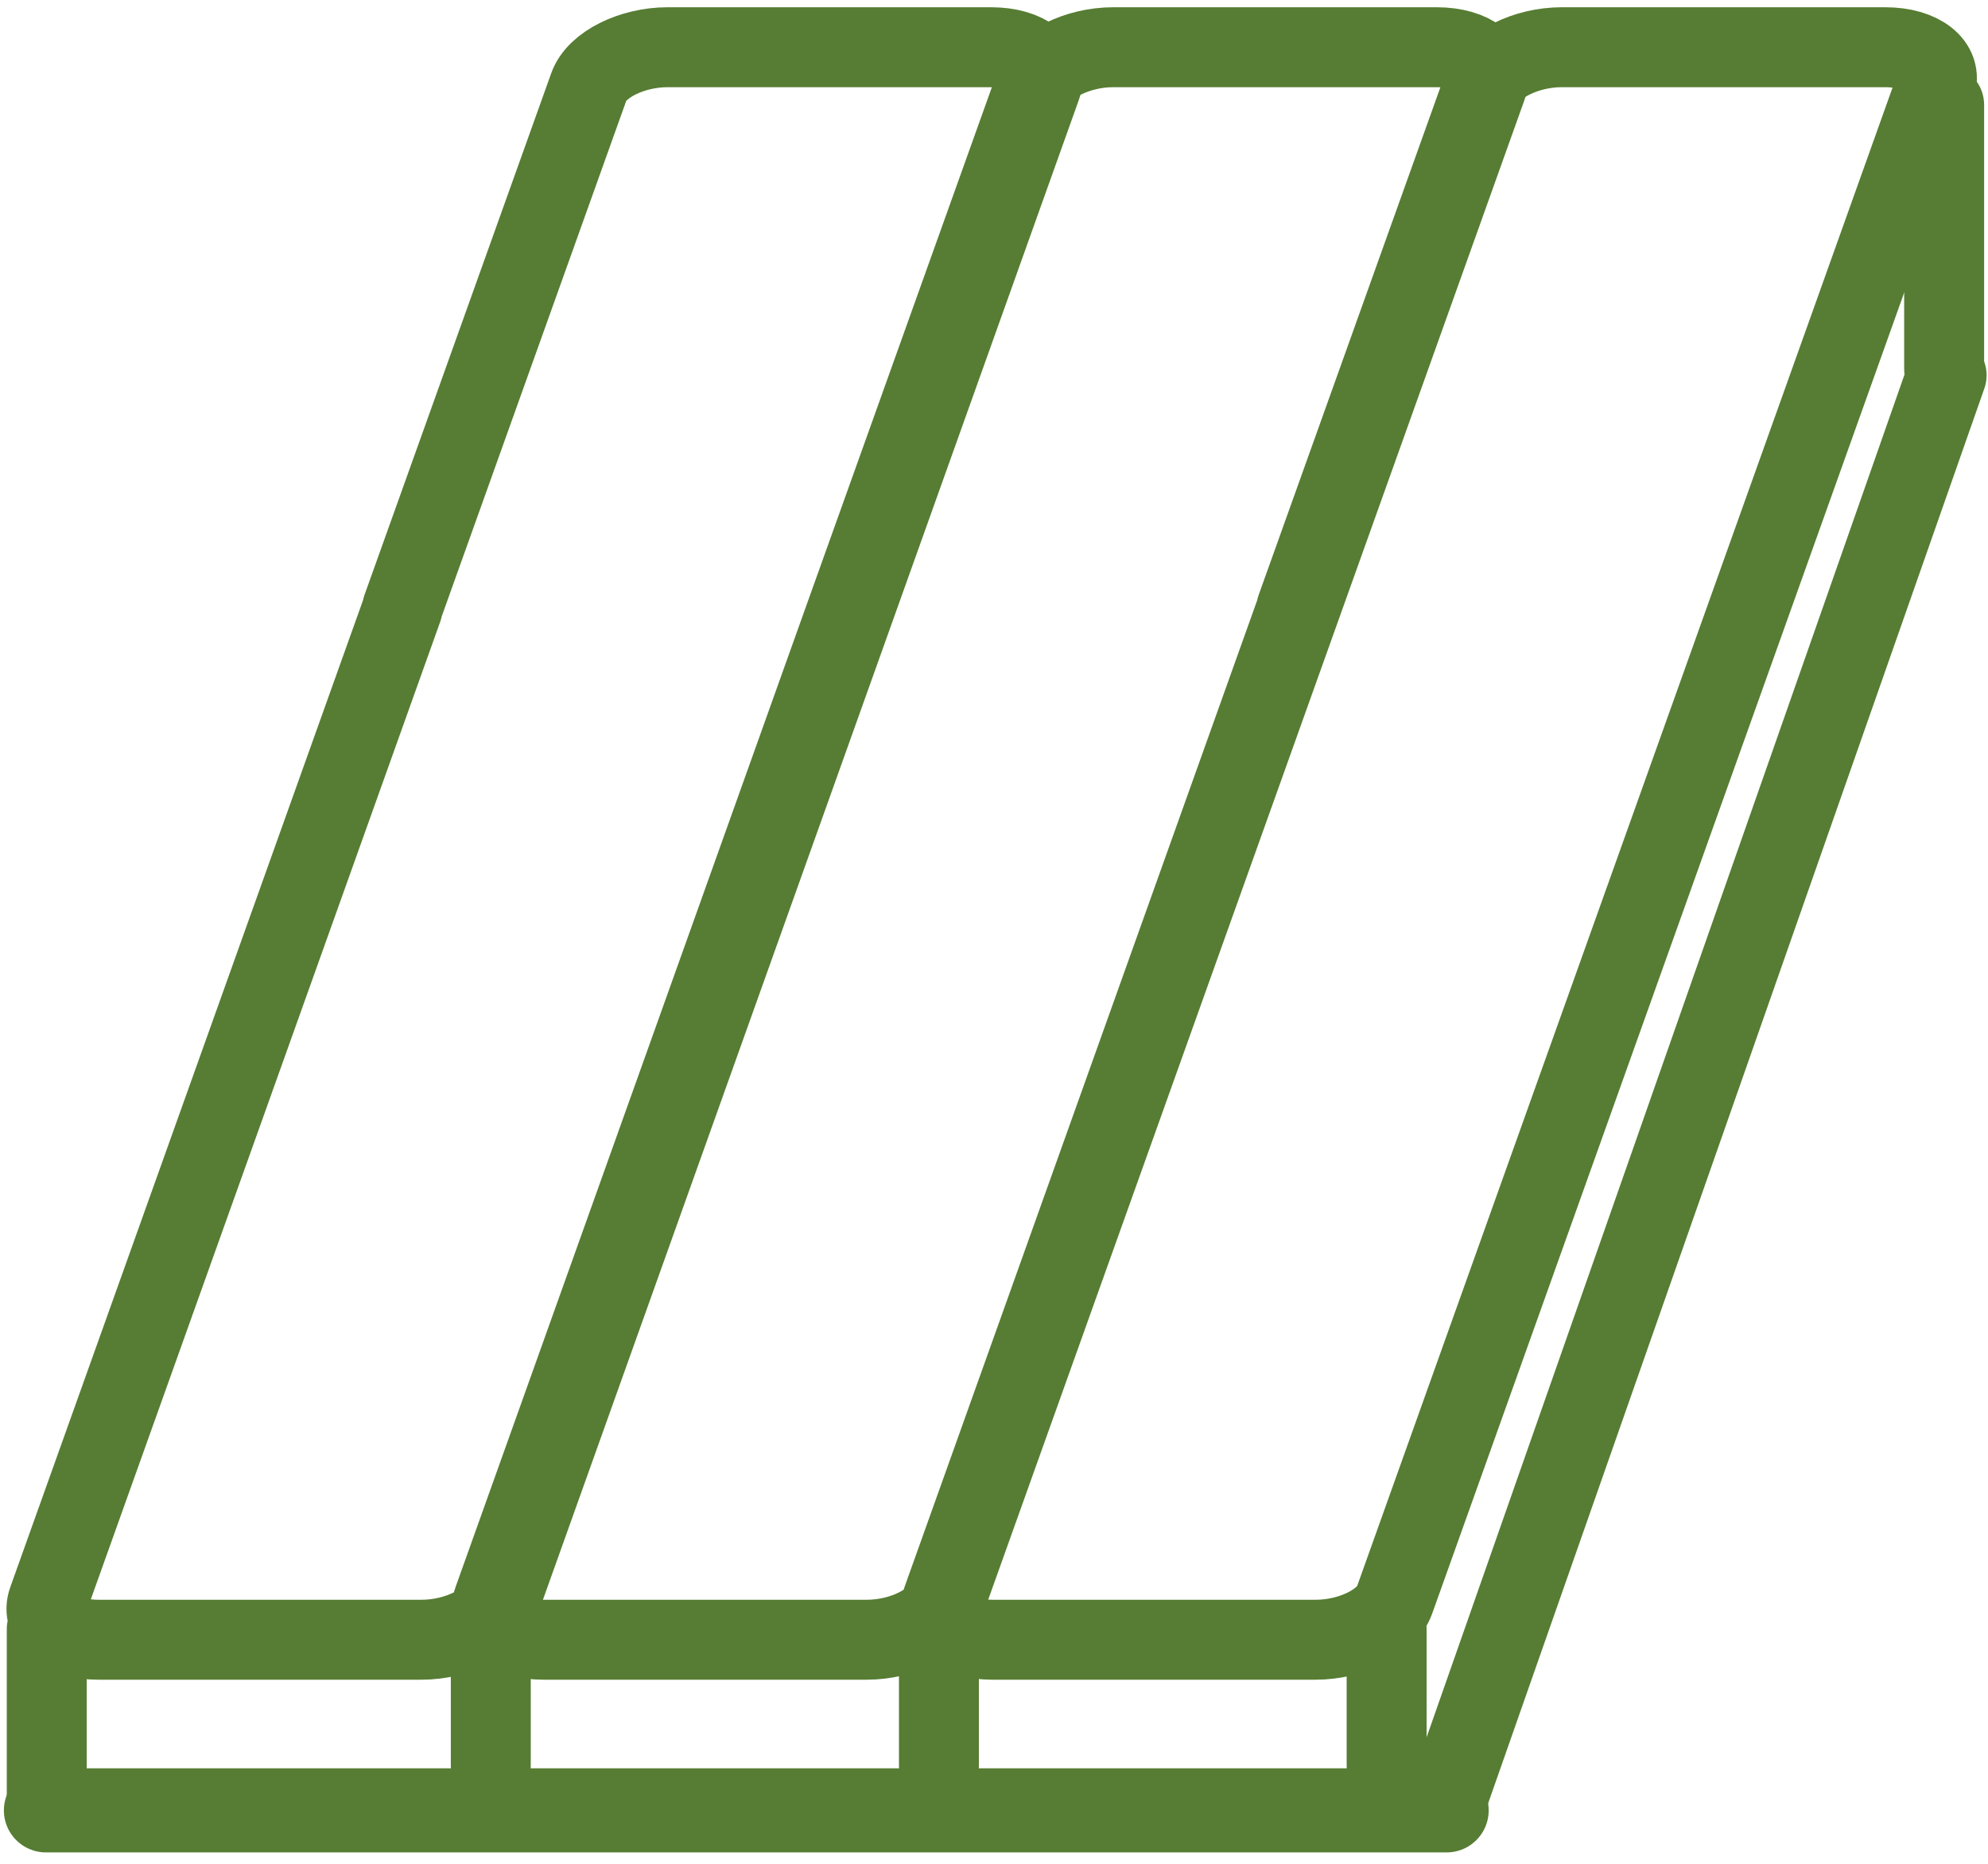
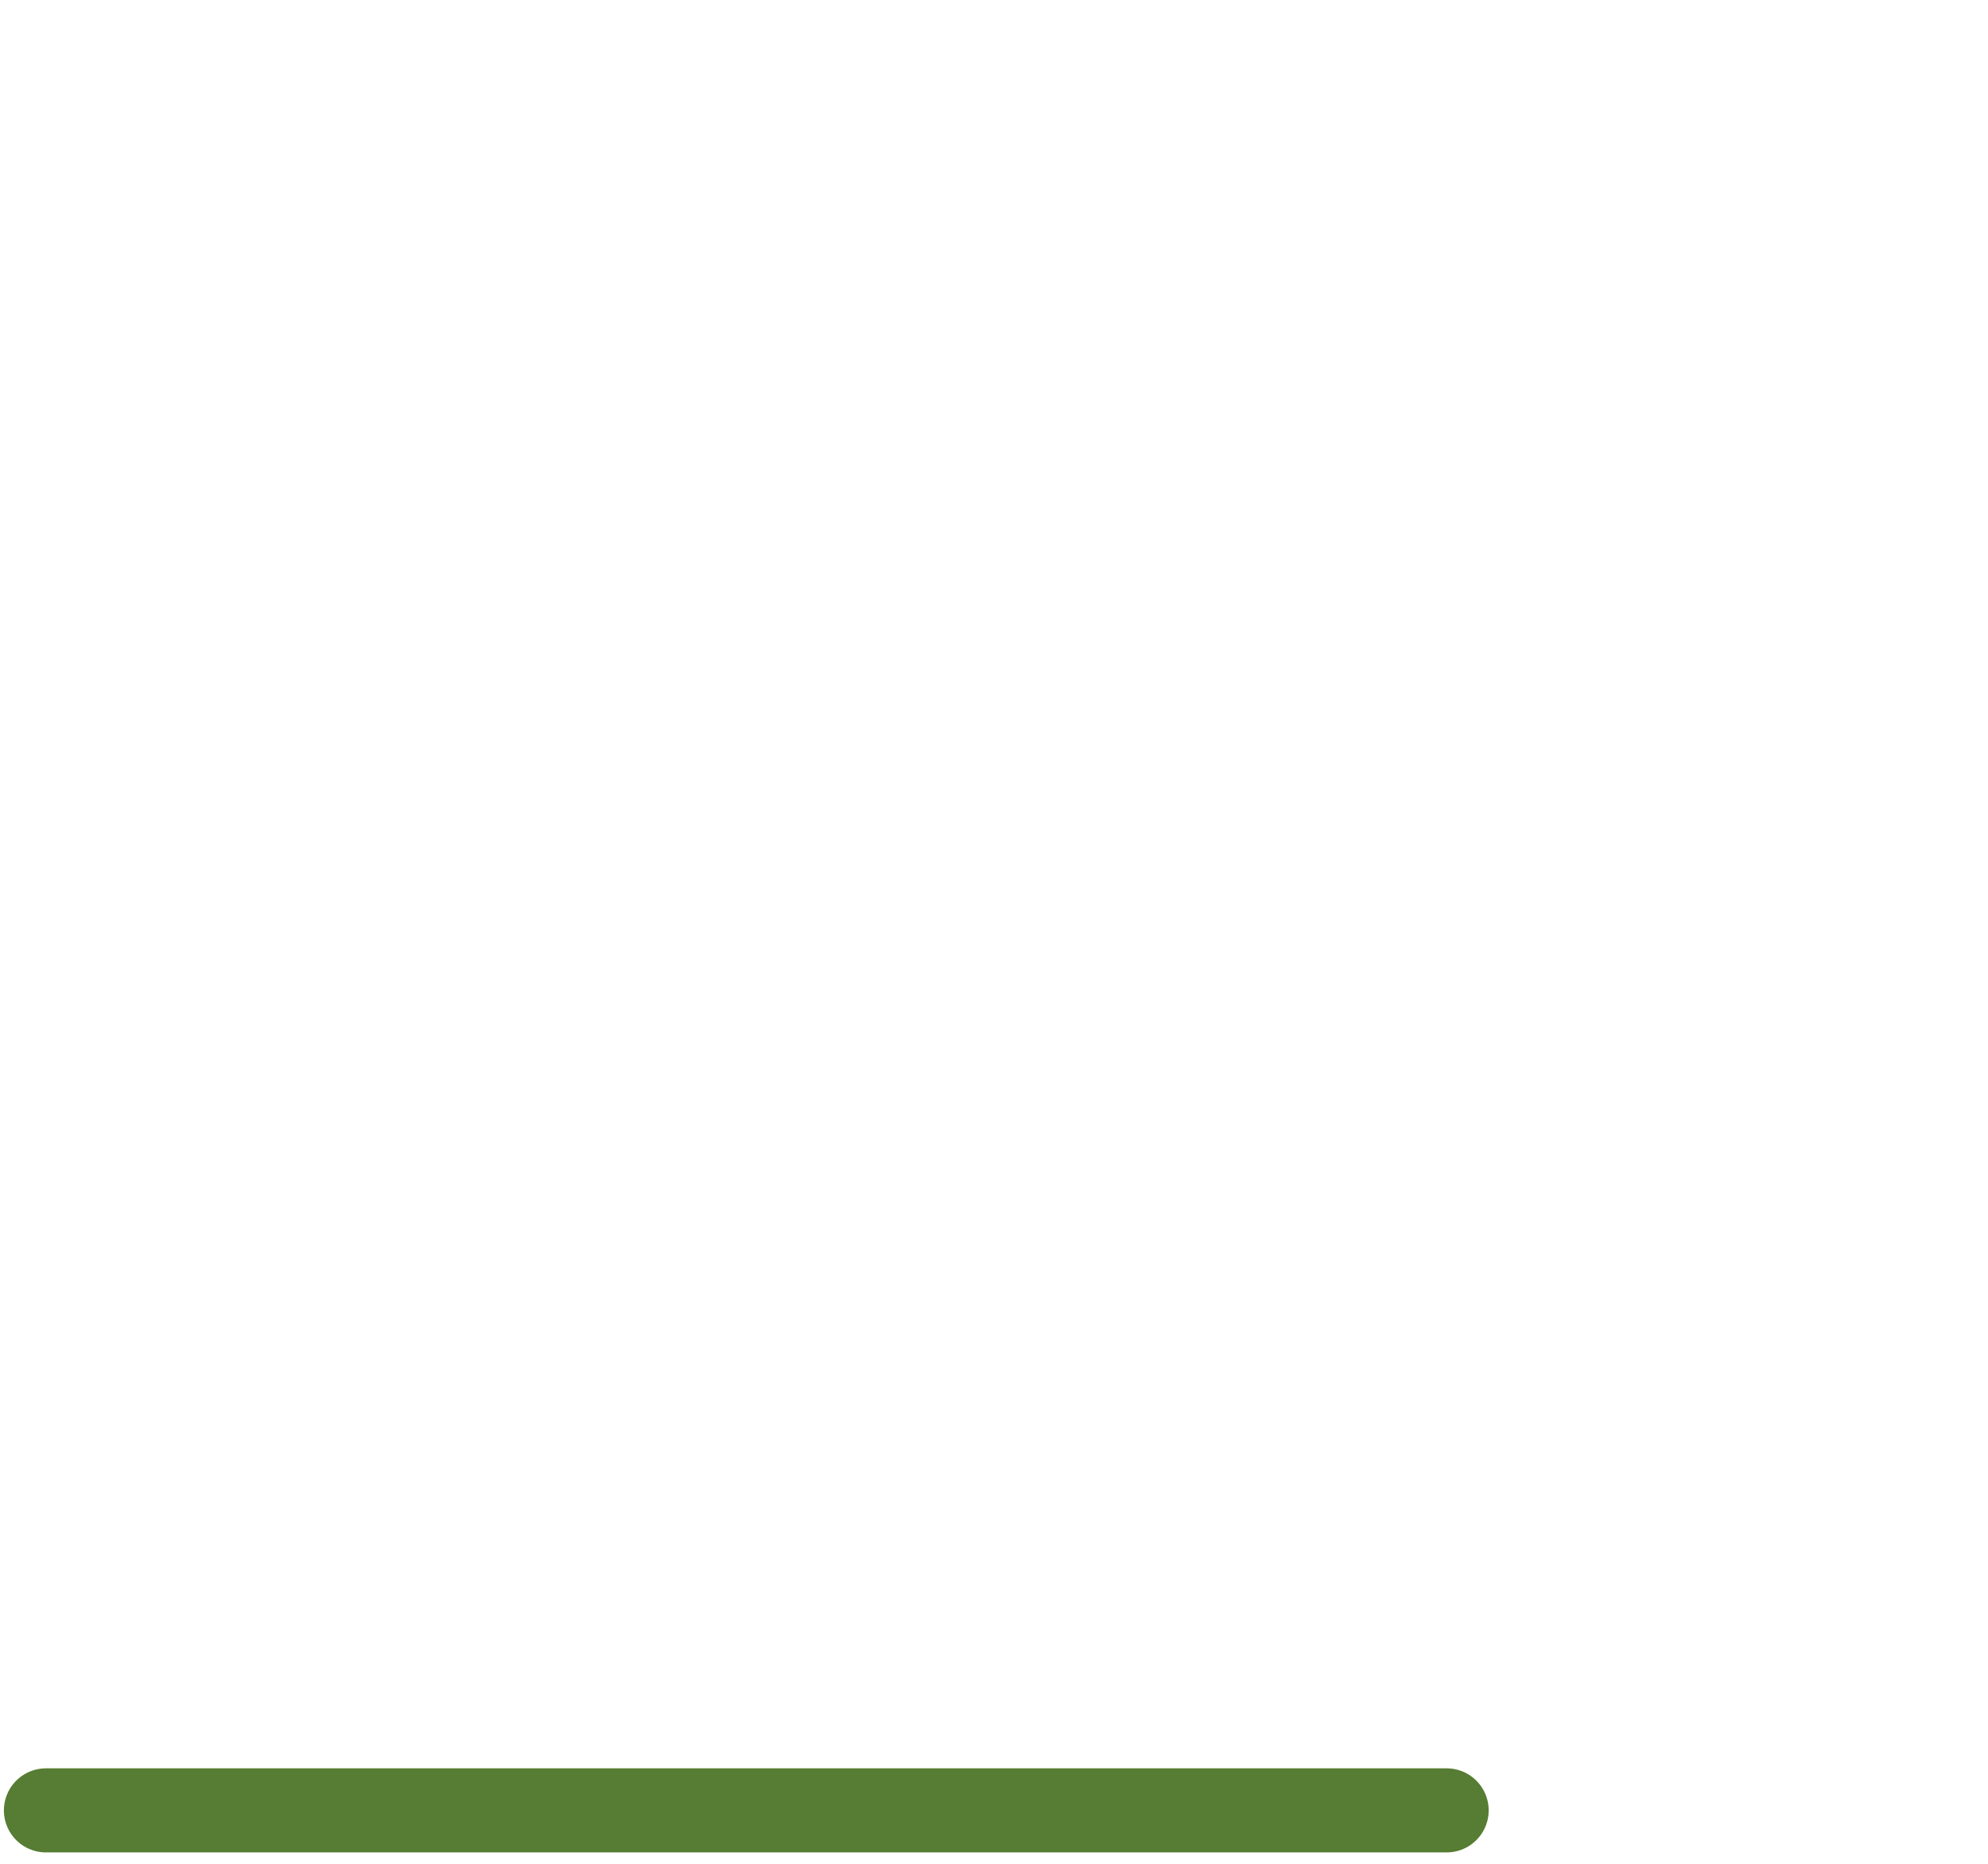
<svg xmlns="http://www.w3.org/2000/svg" width="48" height="45" viewBox="0 0 48 45" fill="none">
-   <path d="M22.67 42.63V39.34M11.85 42.63V39.34" stroke="#567D33" stroke-width="1.93" stroke-linecap="round" stroke-linejoin="round" />
-   <path d="M34.891 43.59L47.001 9.06M46.941 8.91V2.53" stroke="#567D33" stroke-width="1.93" stroke-linecap="round" stroke-linejoin="round" />
-   <path d="M33.48 42.63V39.34" stroke="#567D33" stroke-width="1.93" stroke-linecap="round" stroke-linejoin="round" />
  <path d="M34.929 43.71H1.109" stroke="#567D33" stroke-width="2.03" stroke-linecap="round" stroke-linejoin="round" />
-   <path d="M1.129 43.44V39.33M31.299 14.69L35.809 2.09C35.999 1.56 36.849 1.14 37.709 1.14H45.519C46.379 1.14 46.919 1.57 46.729 2.09L33.669 38.64C33.479 39.17 32.629 39.59 31.769 39.59H23.959C23.099 39.59 22.559 39.16 22.749 38.64L31.309 14.69H31.299ZM9.709 14.69L14.219 2.09C14.409 1.56 15.259 1.14 16.119 1.14H23.929C24.789 1.14 25.329 1.57 25.139 2.09L12.079 38.64C11.889 39.17 11.039 39.59 10.179 39.59H2.369C1.509 39.59 0.969 39.16 1.159 38.64L9.719 14.69H9.709ZM20.469 14.69L24.979 2.09C25.169 1.56 26.019 1.14 26.879 1.14H34.689C35.549 1.14 36.089 1.57 35.899 2.09L22.829 38.64C22.639 39.17 21.789 39.59 20.929 39.59H13.119C12.259 39.59 11.719 39.16 11.909 38.64L20.469 14.69Z" stroke="#567D33" stroke-width="1.93" stroke-linecap="round" stroke-linejoin="round" />
</svg>